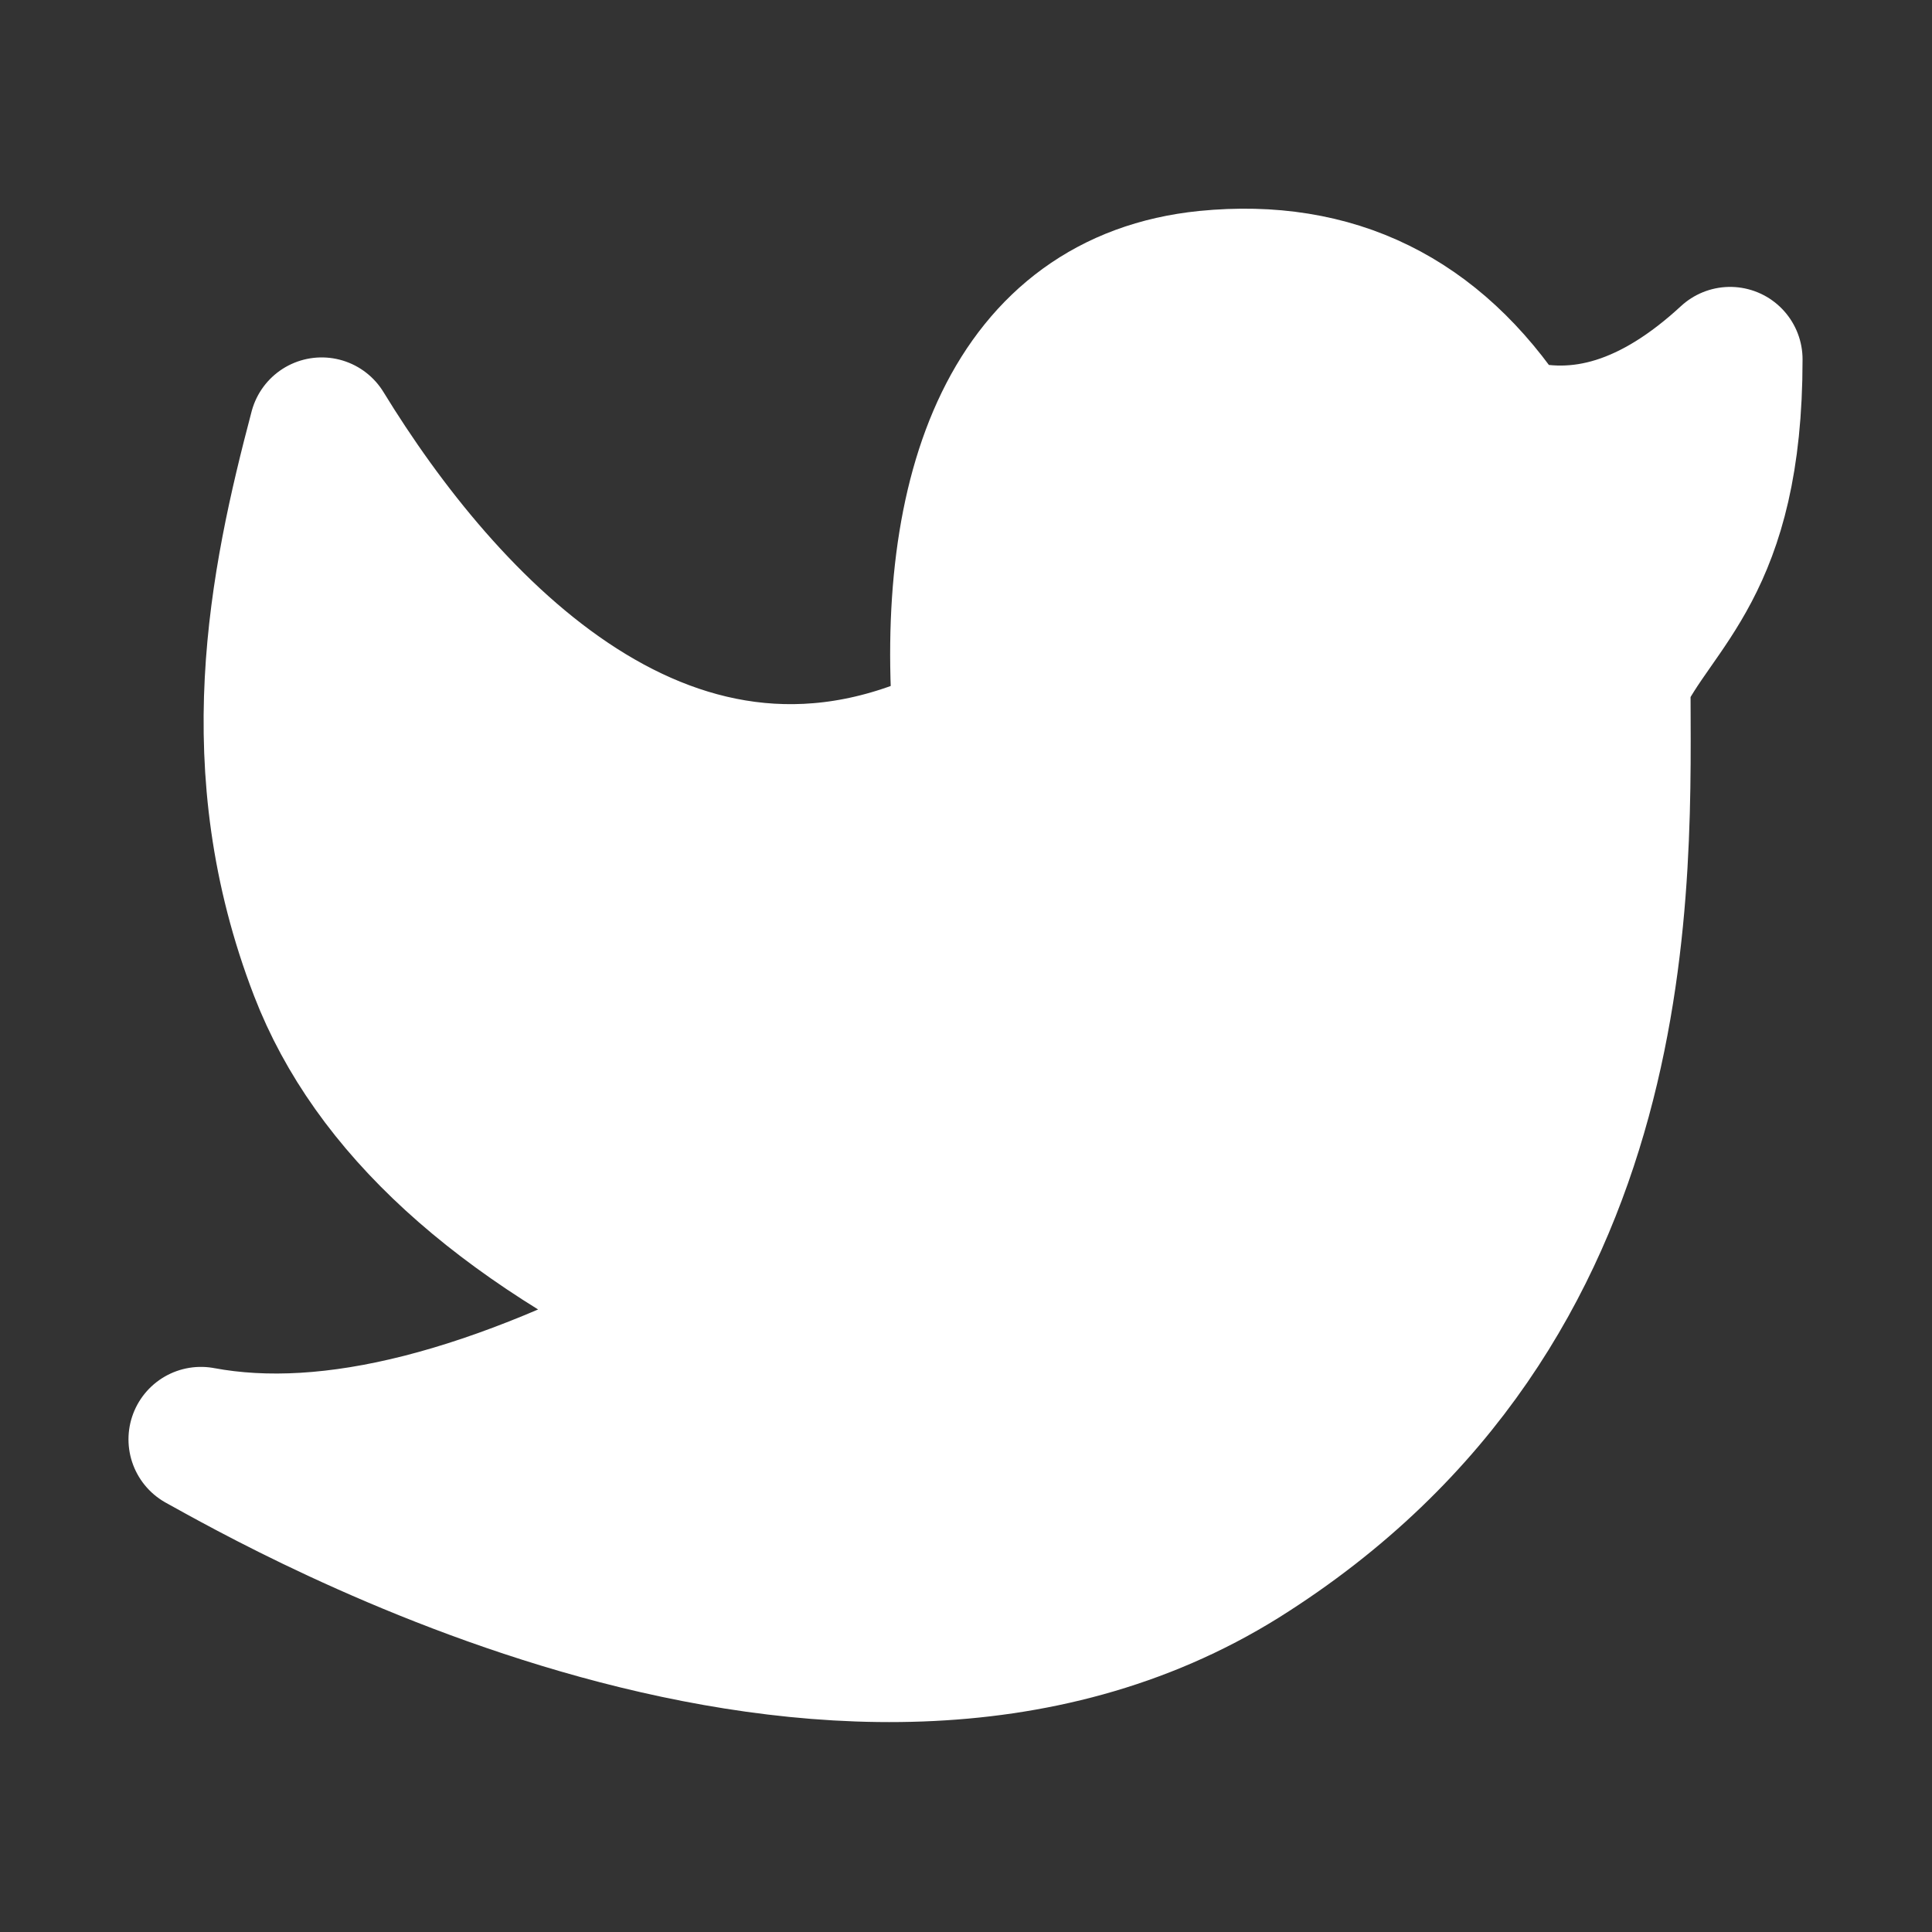
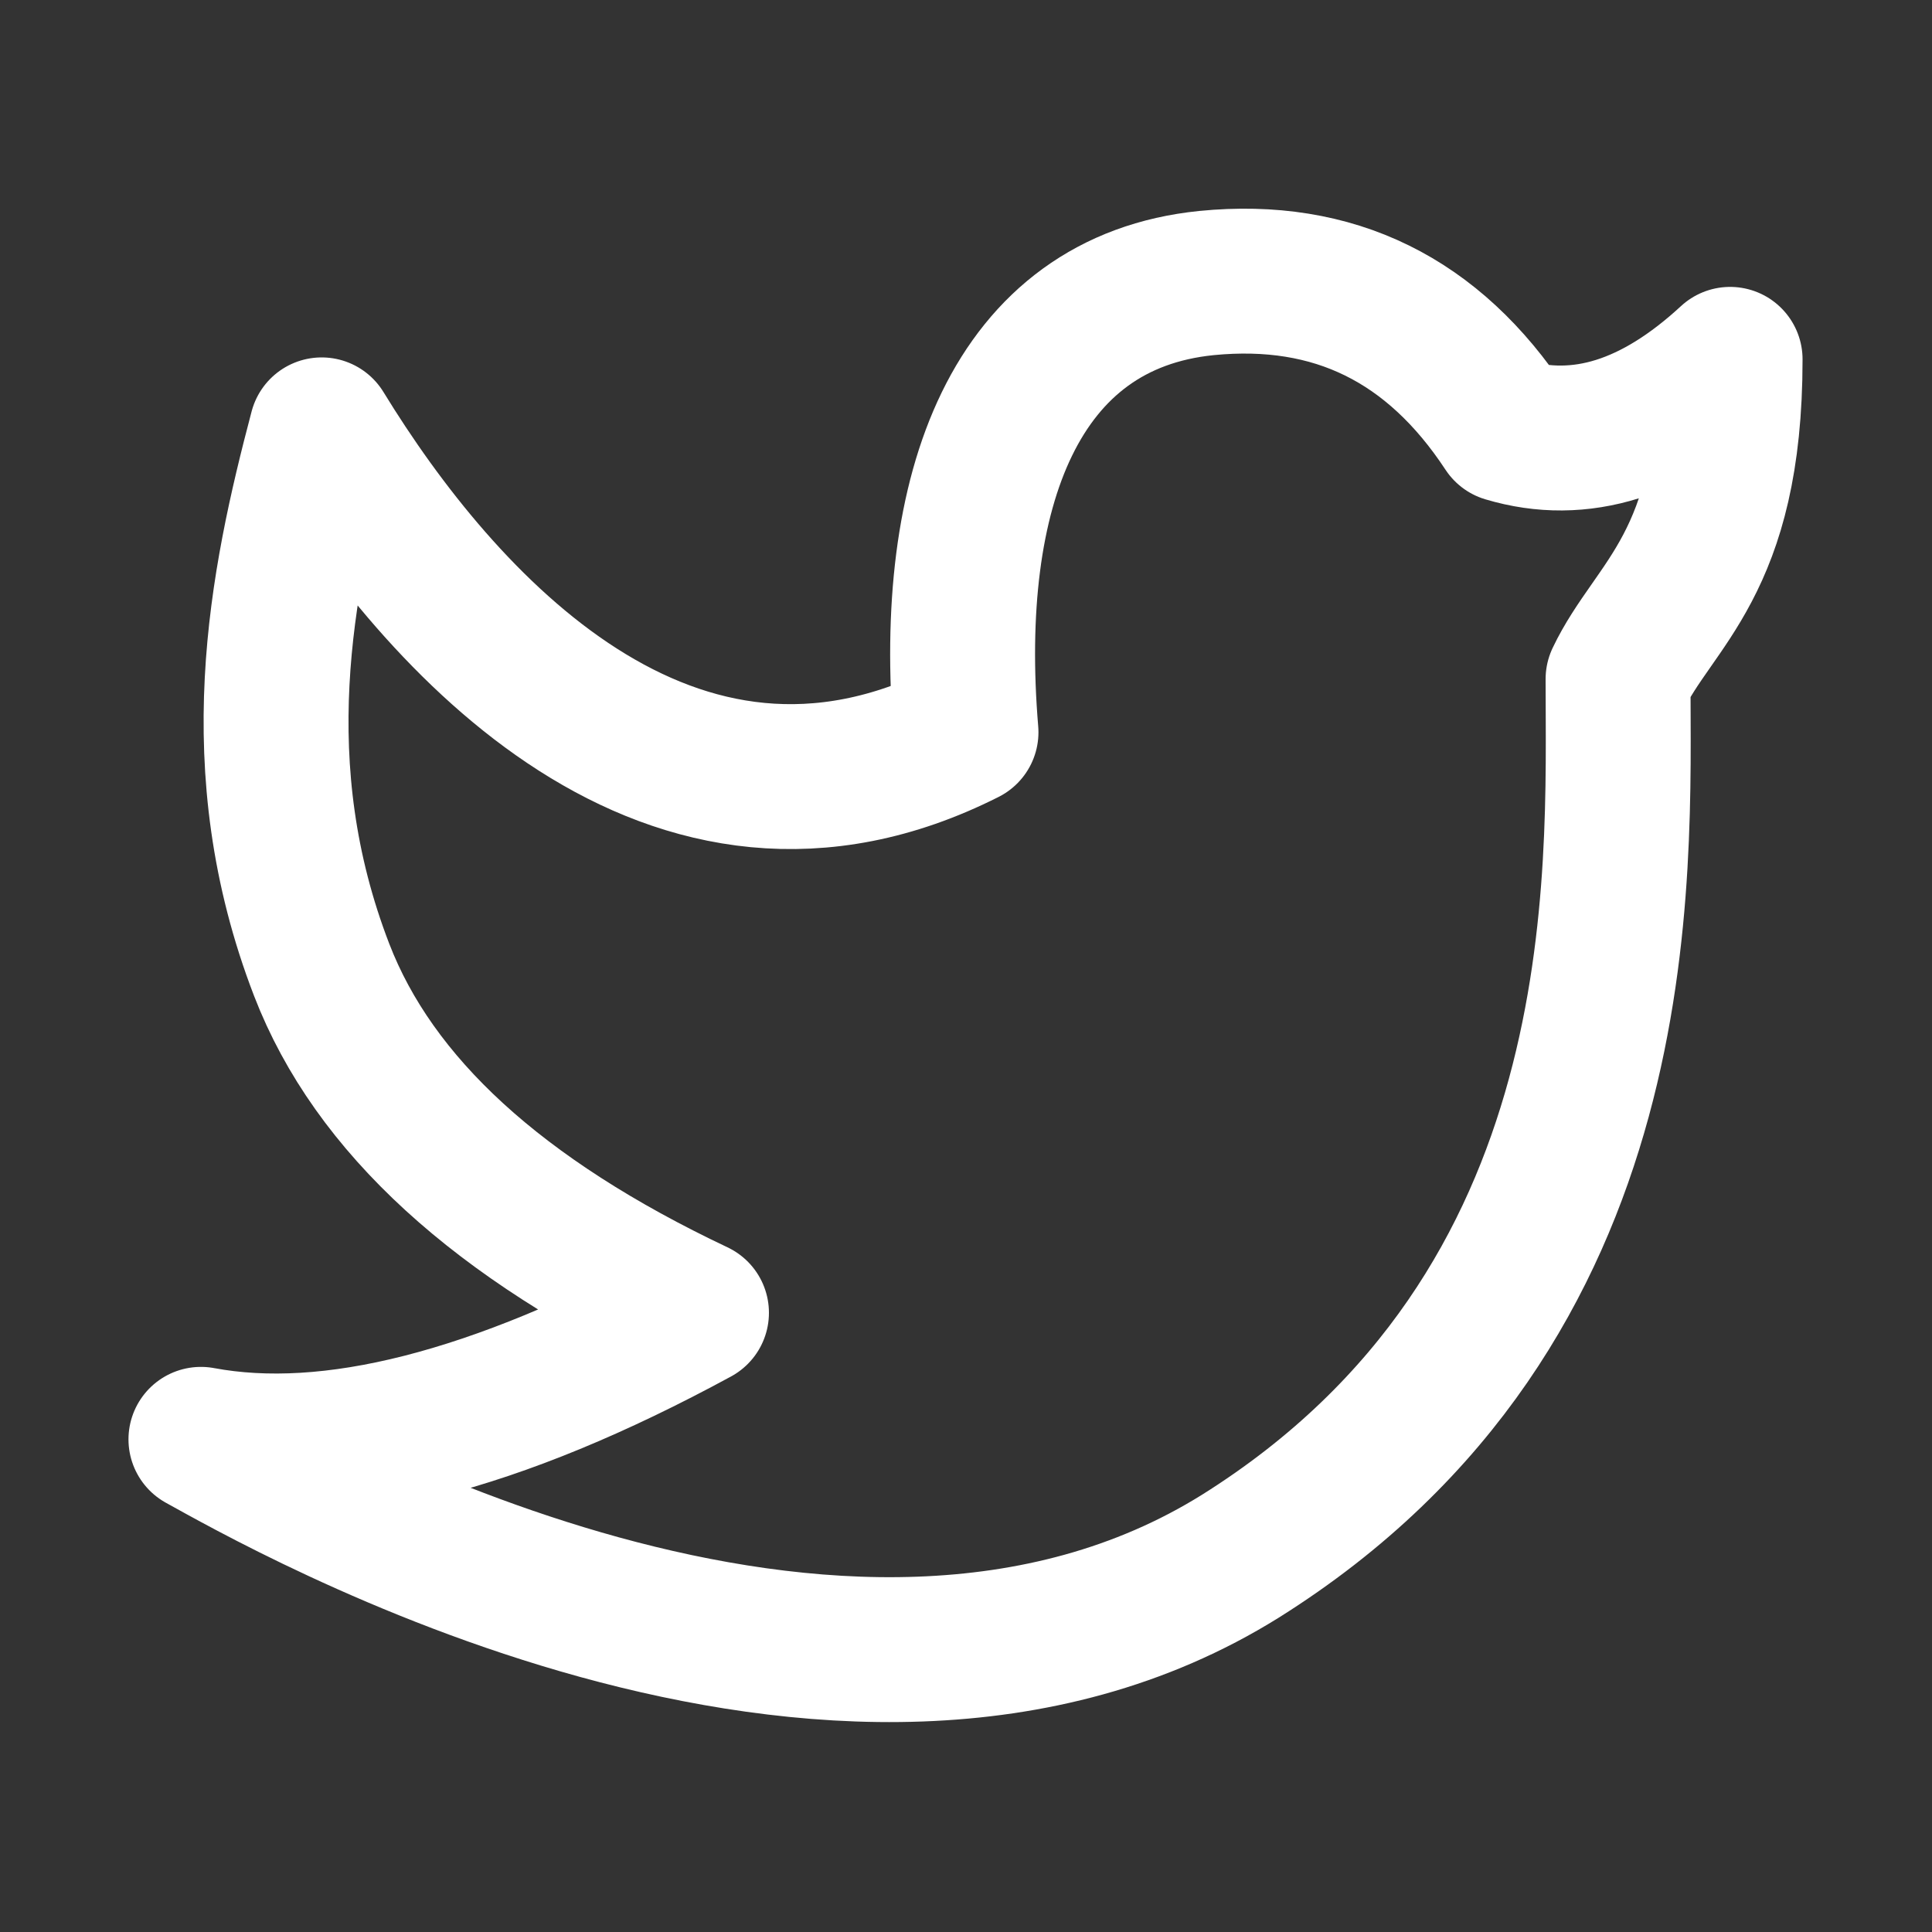
<svg xmlns="http://www.w3.org/2000/svg" width="20" height="20" viewBox="0 0 20 20" fill="none">
  <rect x="0" y="0" width="20" height="20" fill="#333333" stroke="none" />
  <desc>
			Created with Pixso.
	</desc>
  <defs>
    <clipPath id="clip21_1132">
      <rect id="推特" width="20" height="20" fill="white" fill-opacity="0" />
    </clipPath>
  </defs>
  <g clip-path="url(#clip21_1132)">
-     <path id="path" d="M2.08 14.9C2.88 15.34 8.7 18.69 12.84 16.11C16.97 13.52 16.75 9.07 16.75 7.03C17.12 6.25 17.91 5.85 17.91 3.72C17.13 4.44 16.36 4.68 15.59 4.45C14.84 3.31 13.81 2.8 12.49 2.93C10.51 3.13 9.79 5.07 10 7.58C6.95 9.12 4.56 6.46 3.33 4.45C2.91 6.04 2.52 7.94 3.33 10.04C3.87 11.44 5.16 12.62 7.21 13.59C5.13 14.72 3.42 15.15 2.08 14.9Z" fill="#FFFFFF" fill-opacity="1" fill-rule="nonzero" />
    <path id="path" d="M12.84 16.11C16.97 13.52 16.75 9.07 16.75 7.03C17.12 6.25 17.91 5.85 17.91 3.72C17.13 4.44 16.36 4.68 15.59 4.45C14.84 3.31 13.81 2.8 12.49 2.93C10.51 3.13 9.79 5.07 10 7.58C6.95 9.12 4.56 6.46 3.33 4.45C2.91 6.04 2.52 7.94 3.33 10.04C3.87 11.44 5.16 12.62 7.21 13.59C5.13 14.72 3.42 15.15 2.08 14.9C2.88 15.34 8.7 18.69 12.84 16.11Z" stroke="#FFFFFF" stroke-opacity="1" stroke-width="1.5" stroke-linejoin="round" />
  </g>
</svg>